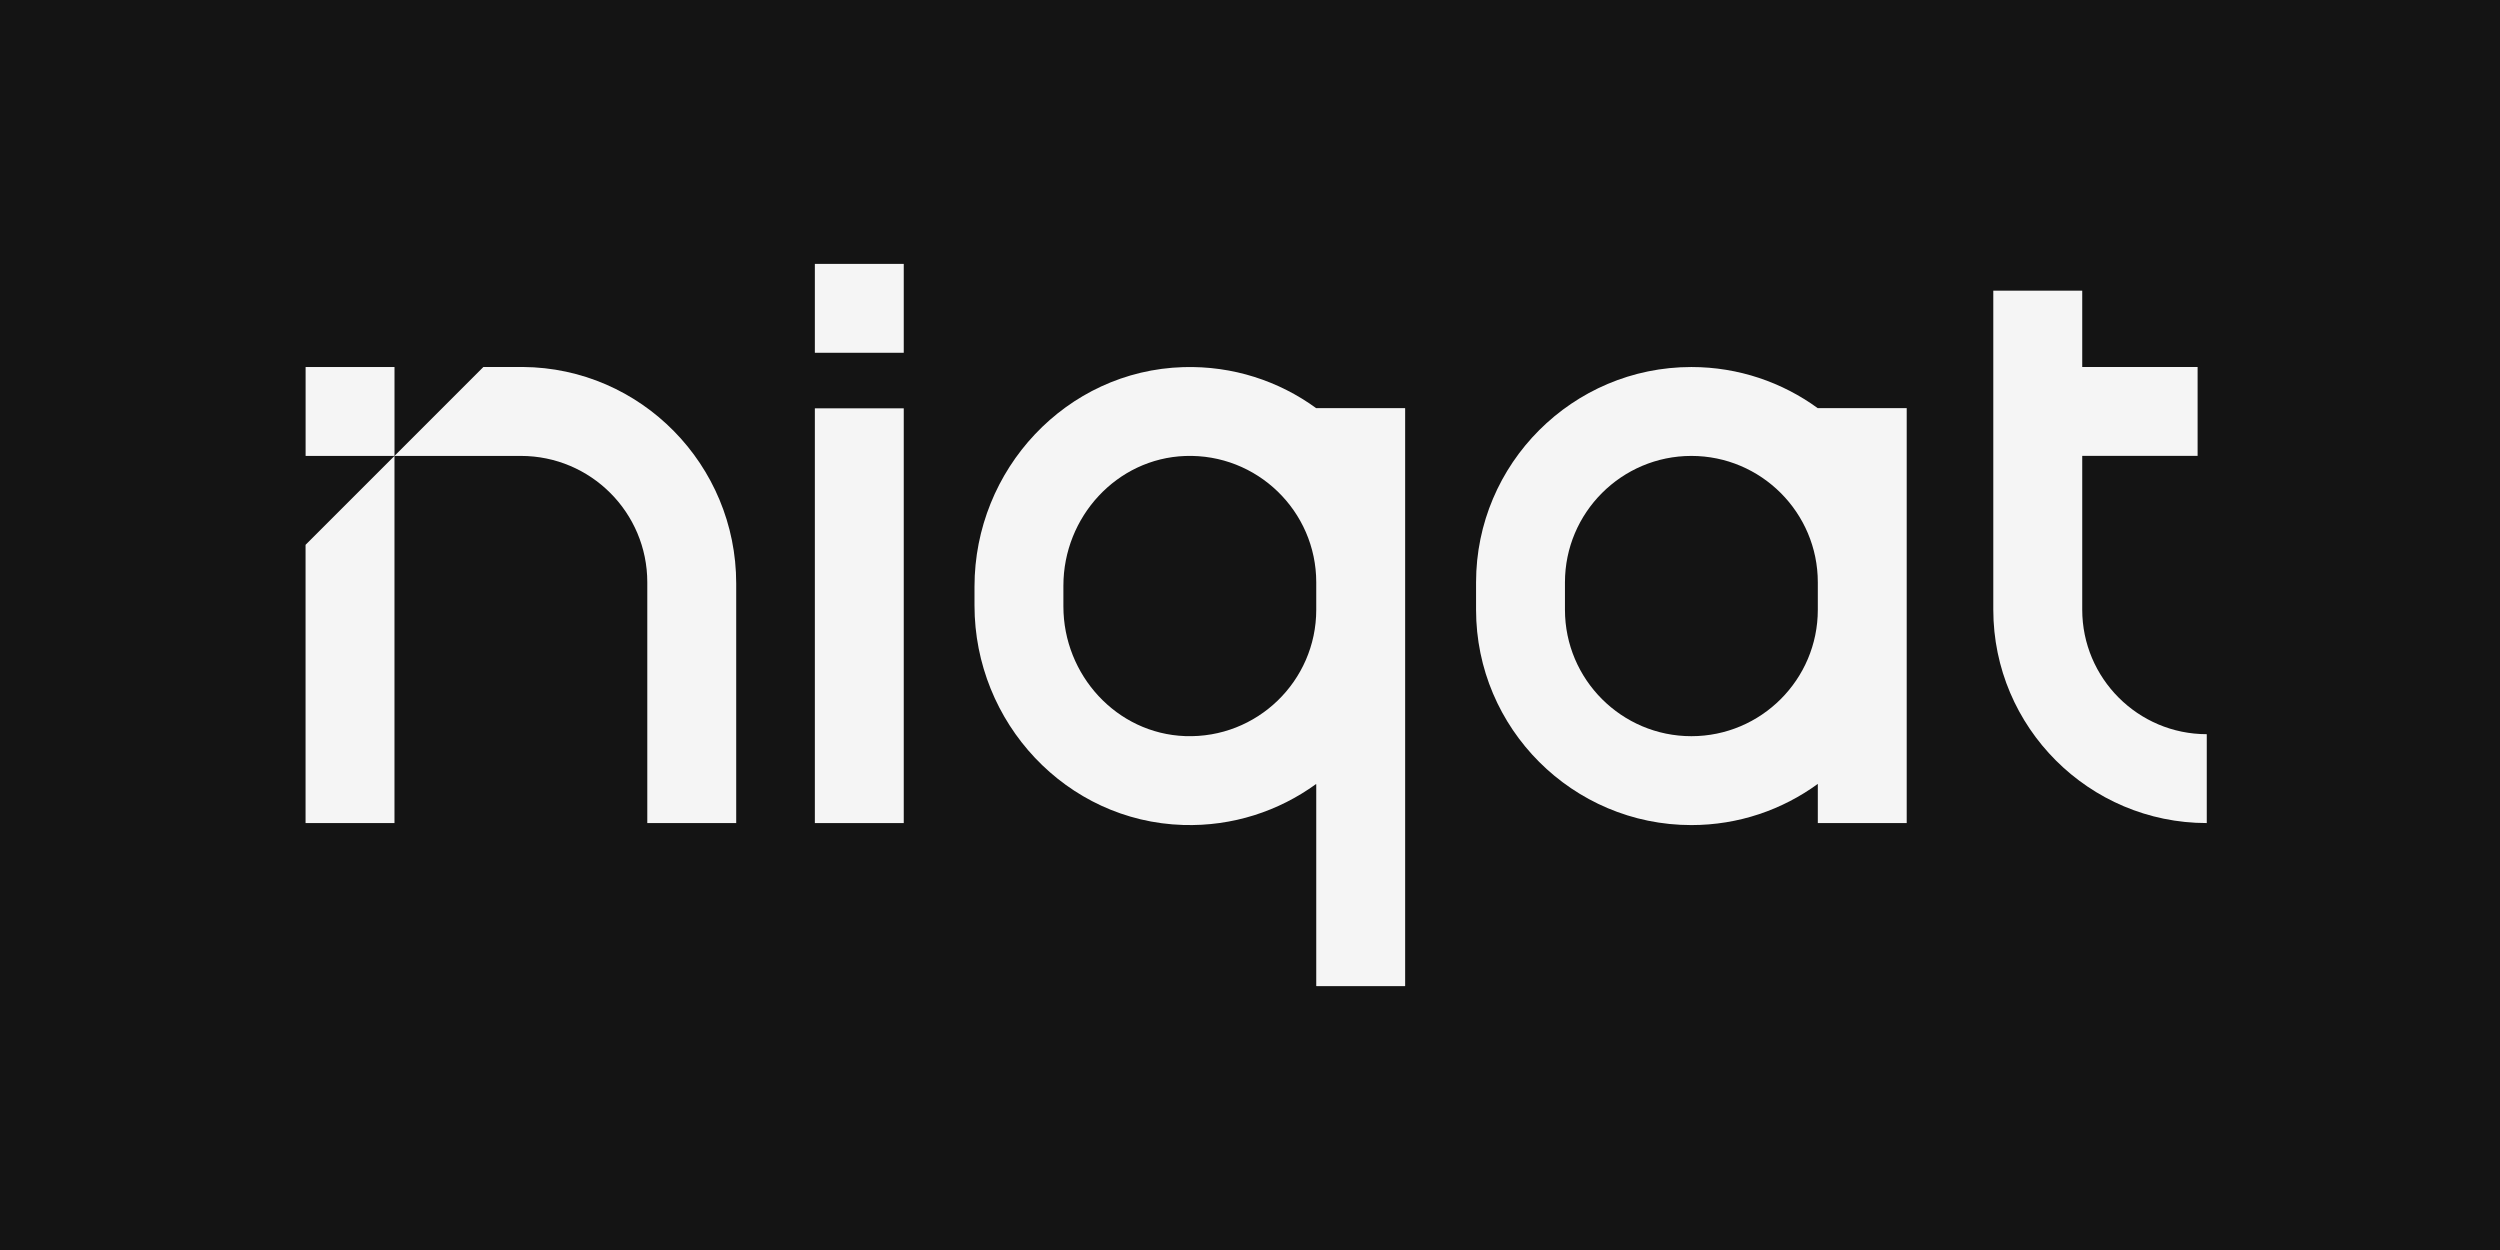
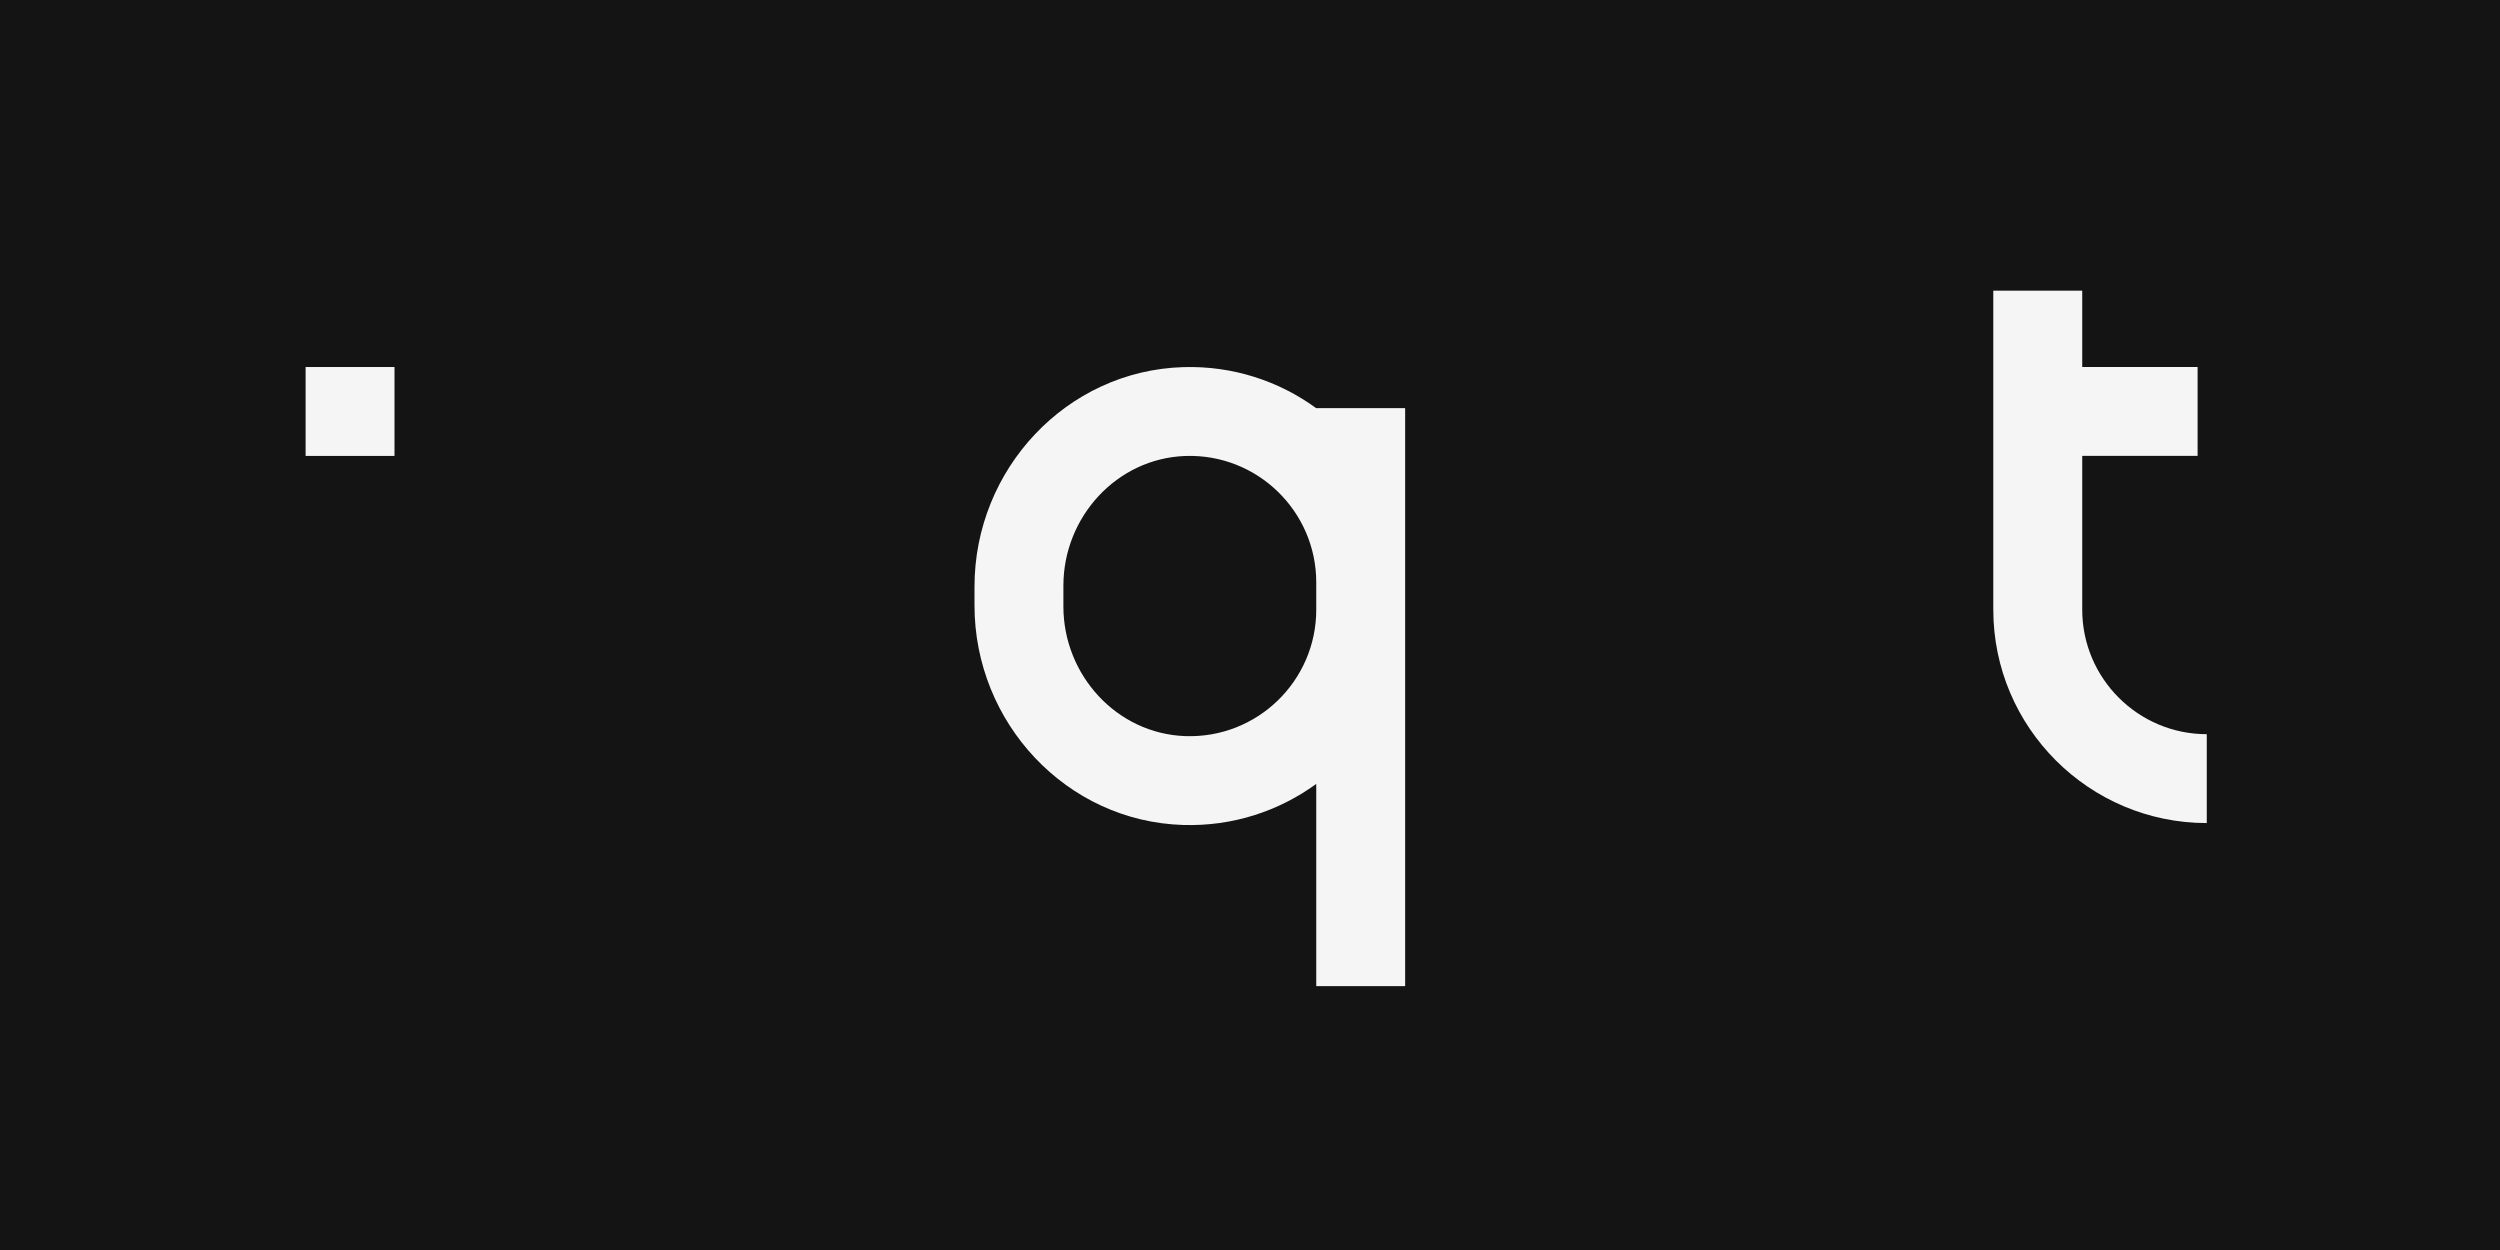
<svg xmlns="http://www.w3.org/2000/svg" width="120" height="60" viewBox="0 0 120 60" fill="none">
  <rect width="120" height="60" fill="#141414" />
  <path d="M105.485 21.883V17.617H99.947V13.951H95.678V17.617V21.528V21.883V29.263C95.678 34.912 100.276 39.507 105.925 39.507V35.241C102.628 35.241 99.947 32.559 99.947 29.263V21.883H105.485Z" fill="#F5F5F5" />
-   <path d="M87.255 19.594C85.55 18.352 83.453 17.617 81.186 17.617C75.488 17.617 70.851 22.254 70.851 27.953V29.269C70.851 34.967 75.488 39.604 81.186 39.604C83.453 39.604 85.55 38.869 87.255 37.627V39.508H91.522V29.269V27.953V19.589H87.255V19.594ZM87.255 29.269C87.255 32.615 84.533 35.337 81.186 35.337C77.84 35.337 75.118 32.615 75.118 29.269V27.953C75.118 24.606 77.841 21.884 81.186 21.884C84.533 21.884 87.255 24.606 87.255 27.953V29.269Z" fill="#F5F5F5" />
  <path d="M63.18 19.589V19.594C61.396 18.294 59.183 17.55 56.796 17.622C51.178 17.791 46.776 22.535 46.776 28.155V29.065C46.776 34.685 51.178 39.43 56.796 39.599C59.175 39.67 61.38 38.931 63.161 37.641C63.169 37.635 63.18 37.64 63.18 37.65V39.508V47.321C63.18 47.328 63.186 47.333 63.193 47.333H67.435C67.441 47.333 67.447 47.328 67.447 47.321V39.508V29.269V27.953V25.44V19.601C67.447 19.595 67.441 19.589 67.435 19.589H63.18ZM63.18 29.269C63.18 32.688 60.336 35.457 56.889 35.333C53.598 35.215 51.043 32.4 51.043 29.108V28.113C51.043 24.82 53.598 22.006 56.889 21.887C60.336 21.764 63.18 24.532 63.18 27.953V29.269Z" fill="#F5F5F5" />
-   <path d="M39.113 39.508H43.38V19.6H39.113V39.508Z" fill="#F5F5F5" />
-   <path d="M39.113 16.933H43.38V12.667H39.113V16.933Z" fill="#F5F5F5" />
-   <path d="M25.092 17.615L23.201 17.617L18.935 21.884H25.002C28.354 21.884 31.07 24.6 31.07 27.951V39.507H35.338V28.004C35.338 22.323 30.776 17.653 25.092 17.615Z" fill="#F5F5F5" />
-   <path d="M14.667 39.507H18.935V21.884L14.667 26.151V39.507Z" fill="#F5F5F5" />
  <path d="M14.669 21.884H18.936V17.617H14.669V21.884Z" fill="#F5F5F5" />
</svg>